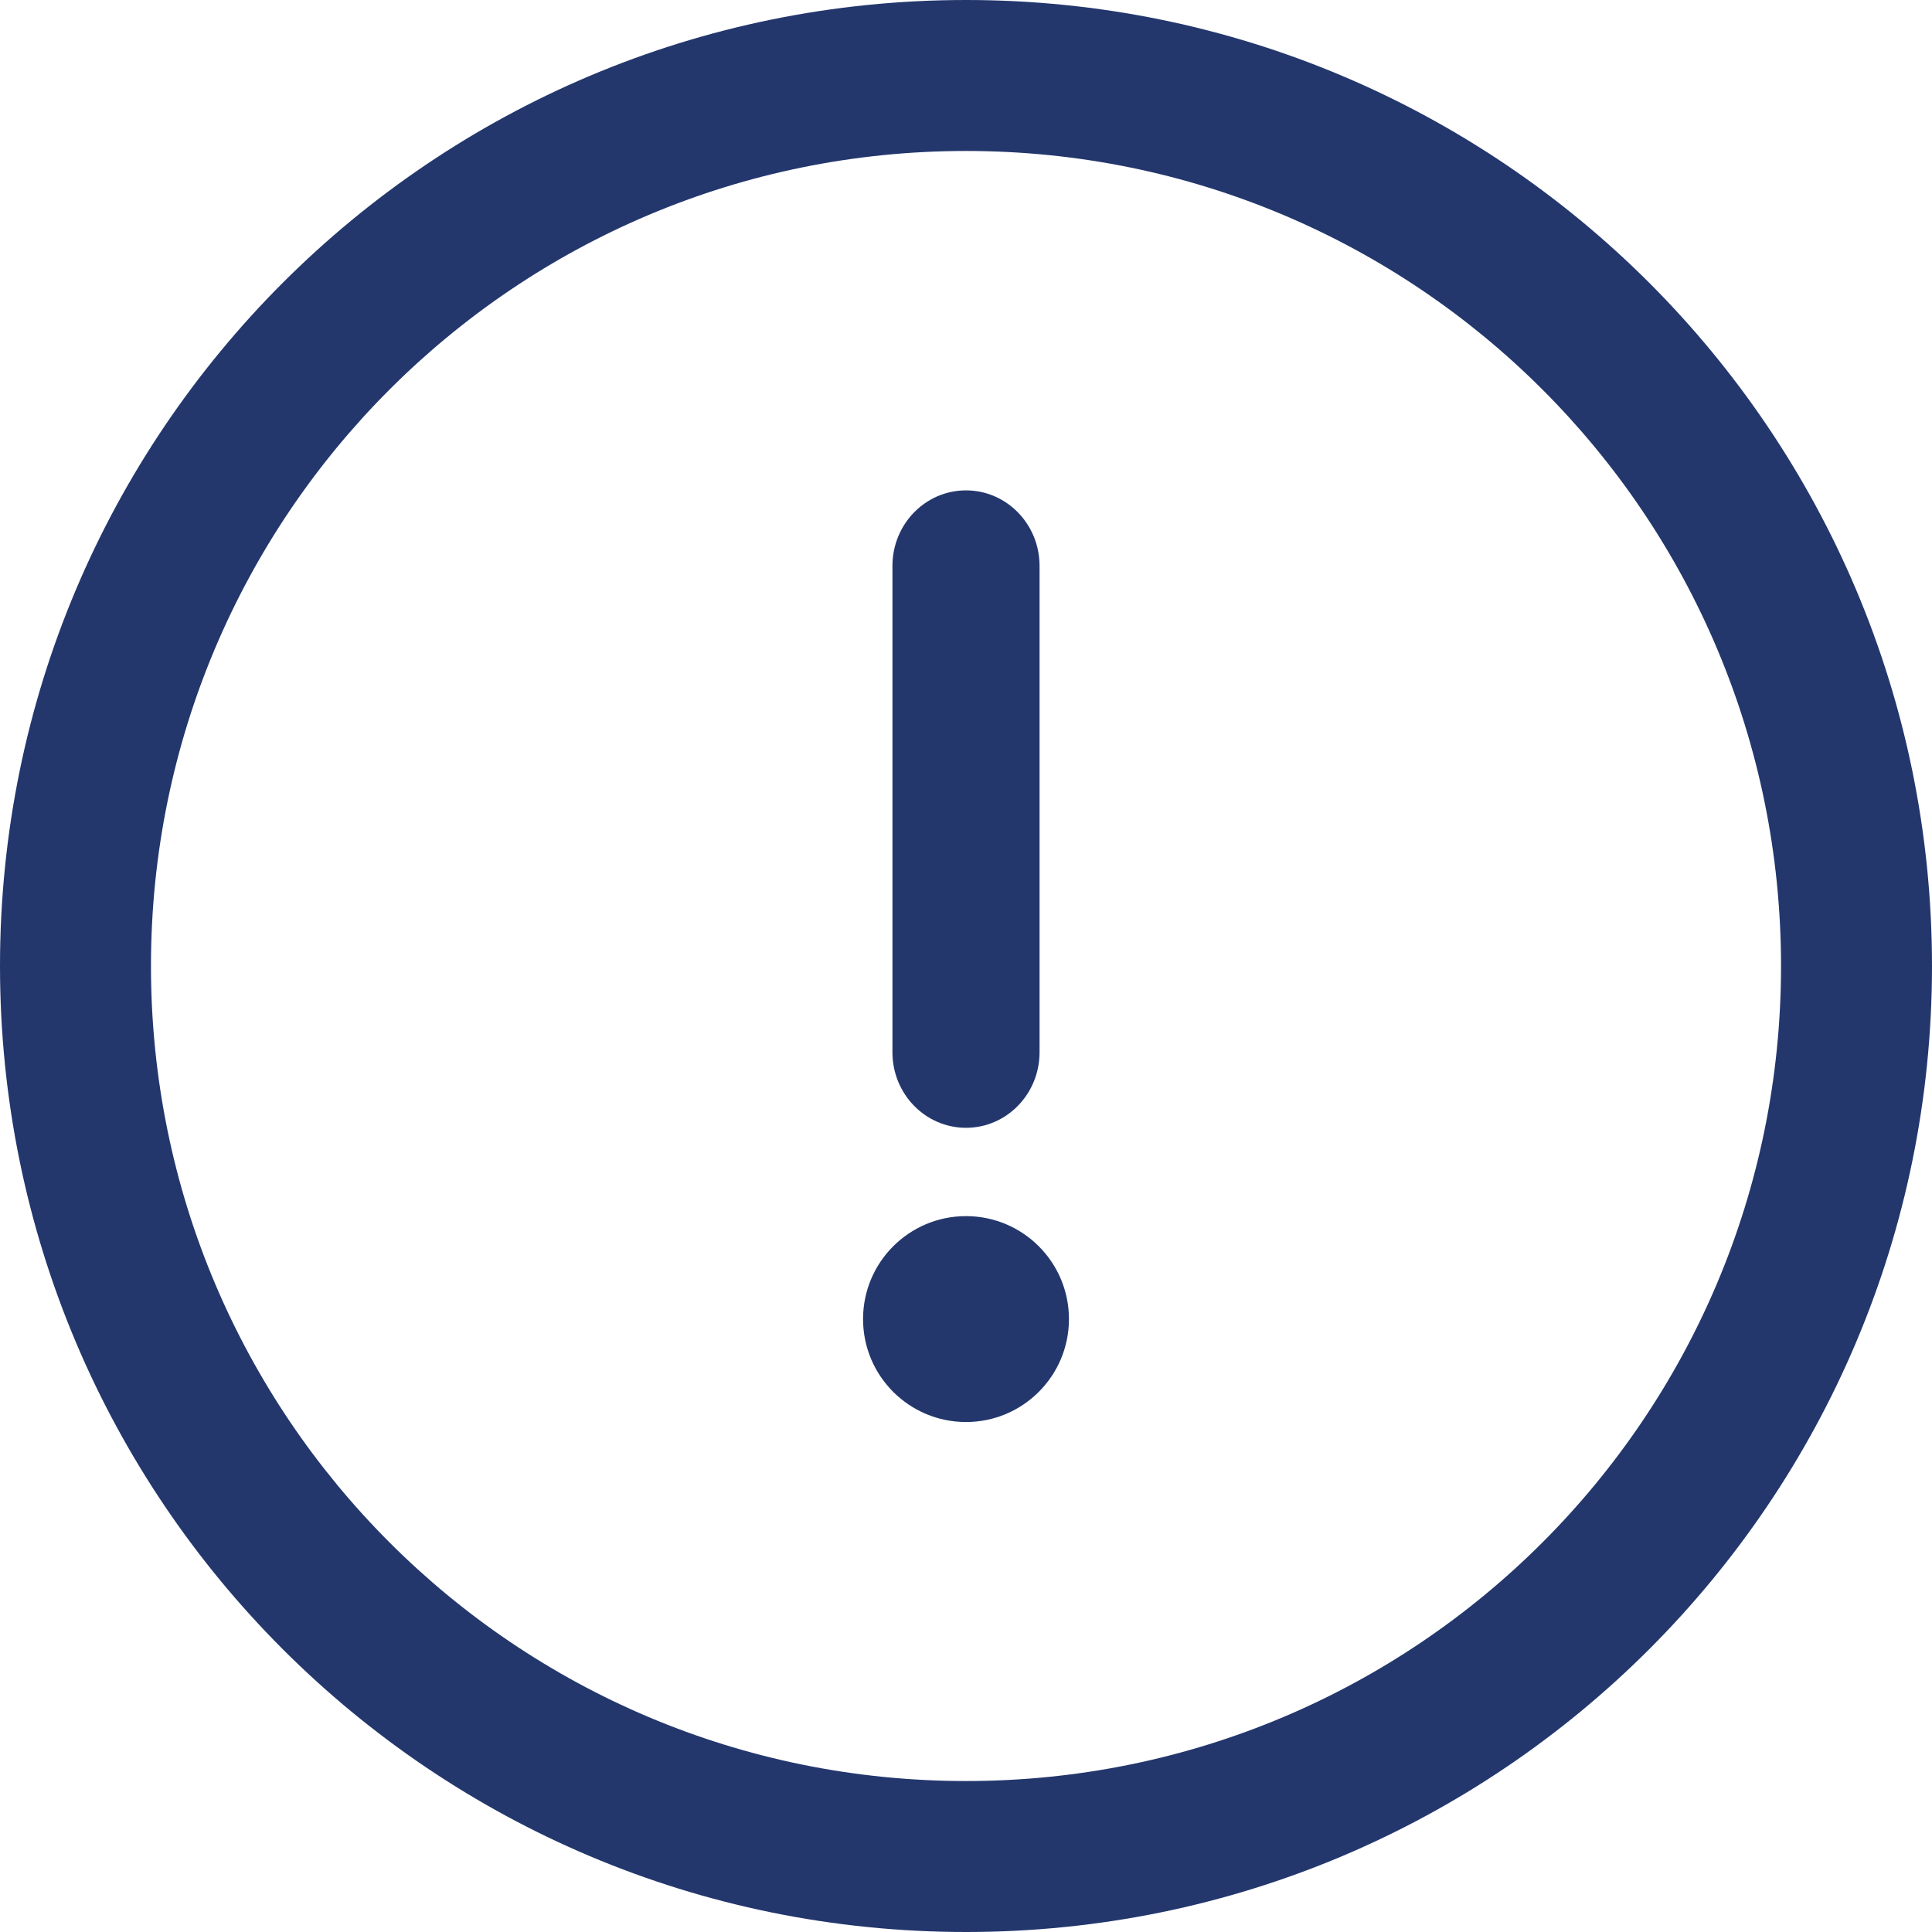
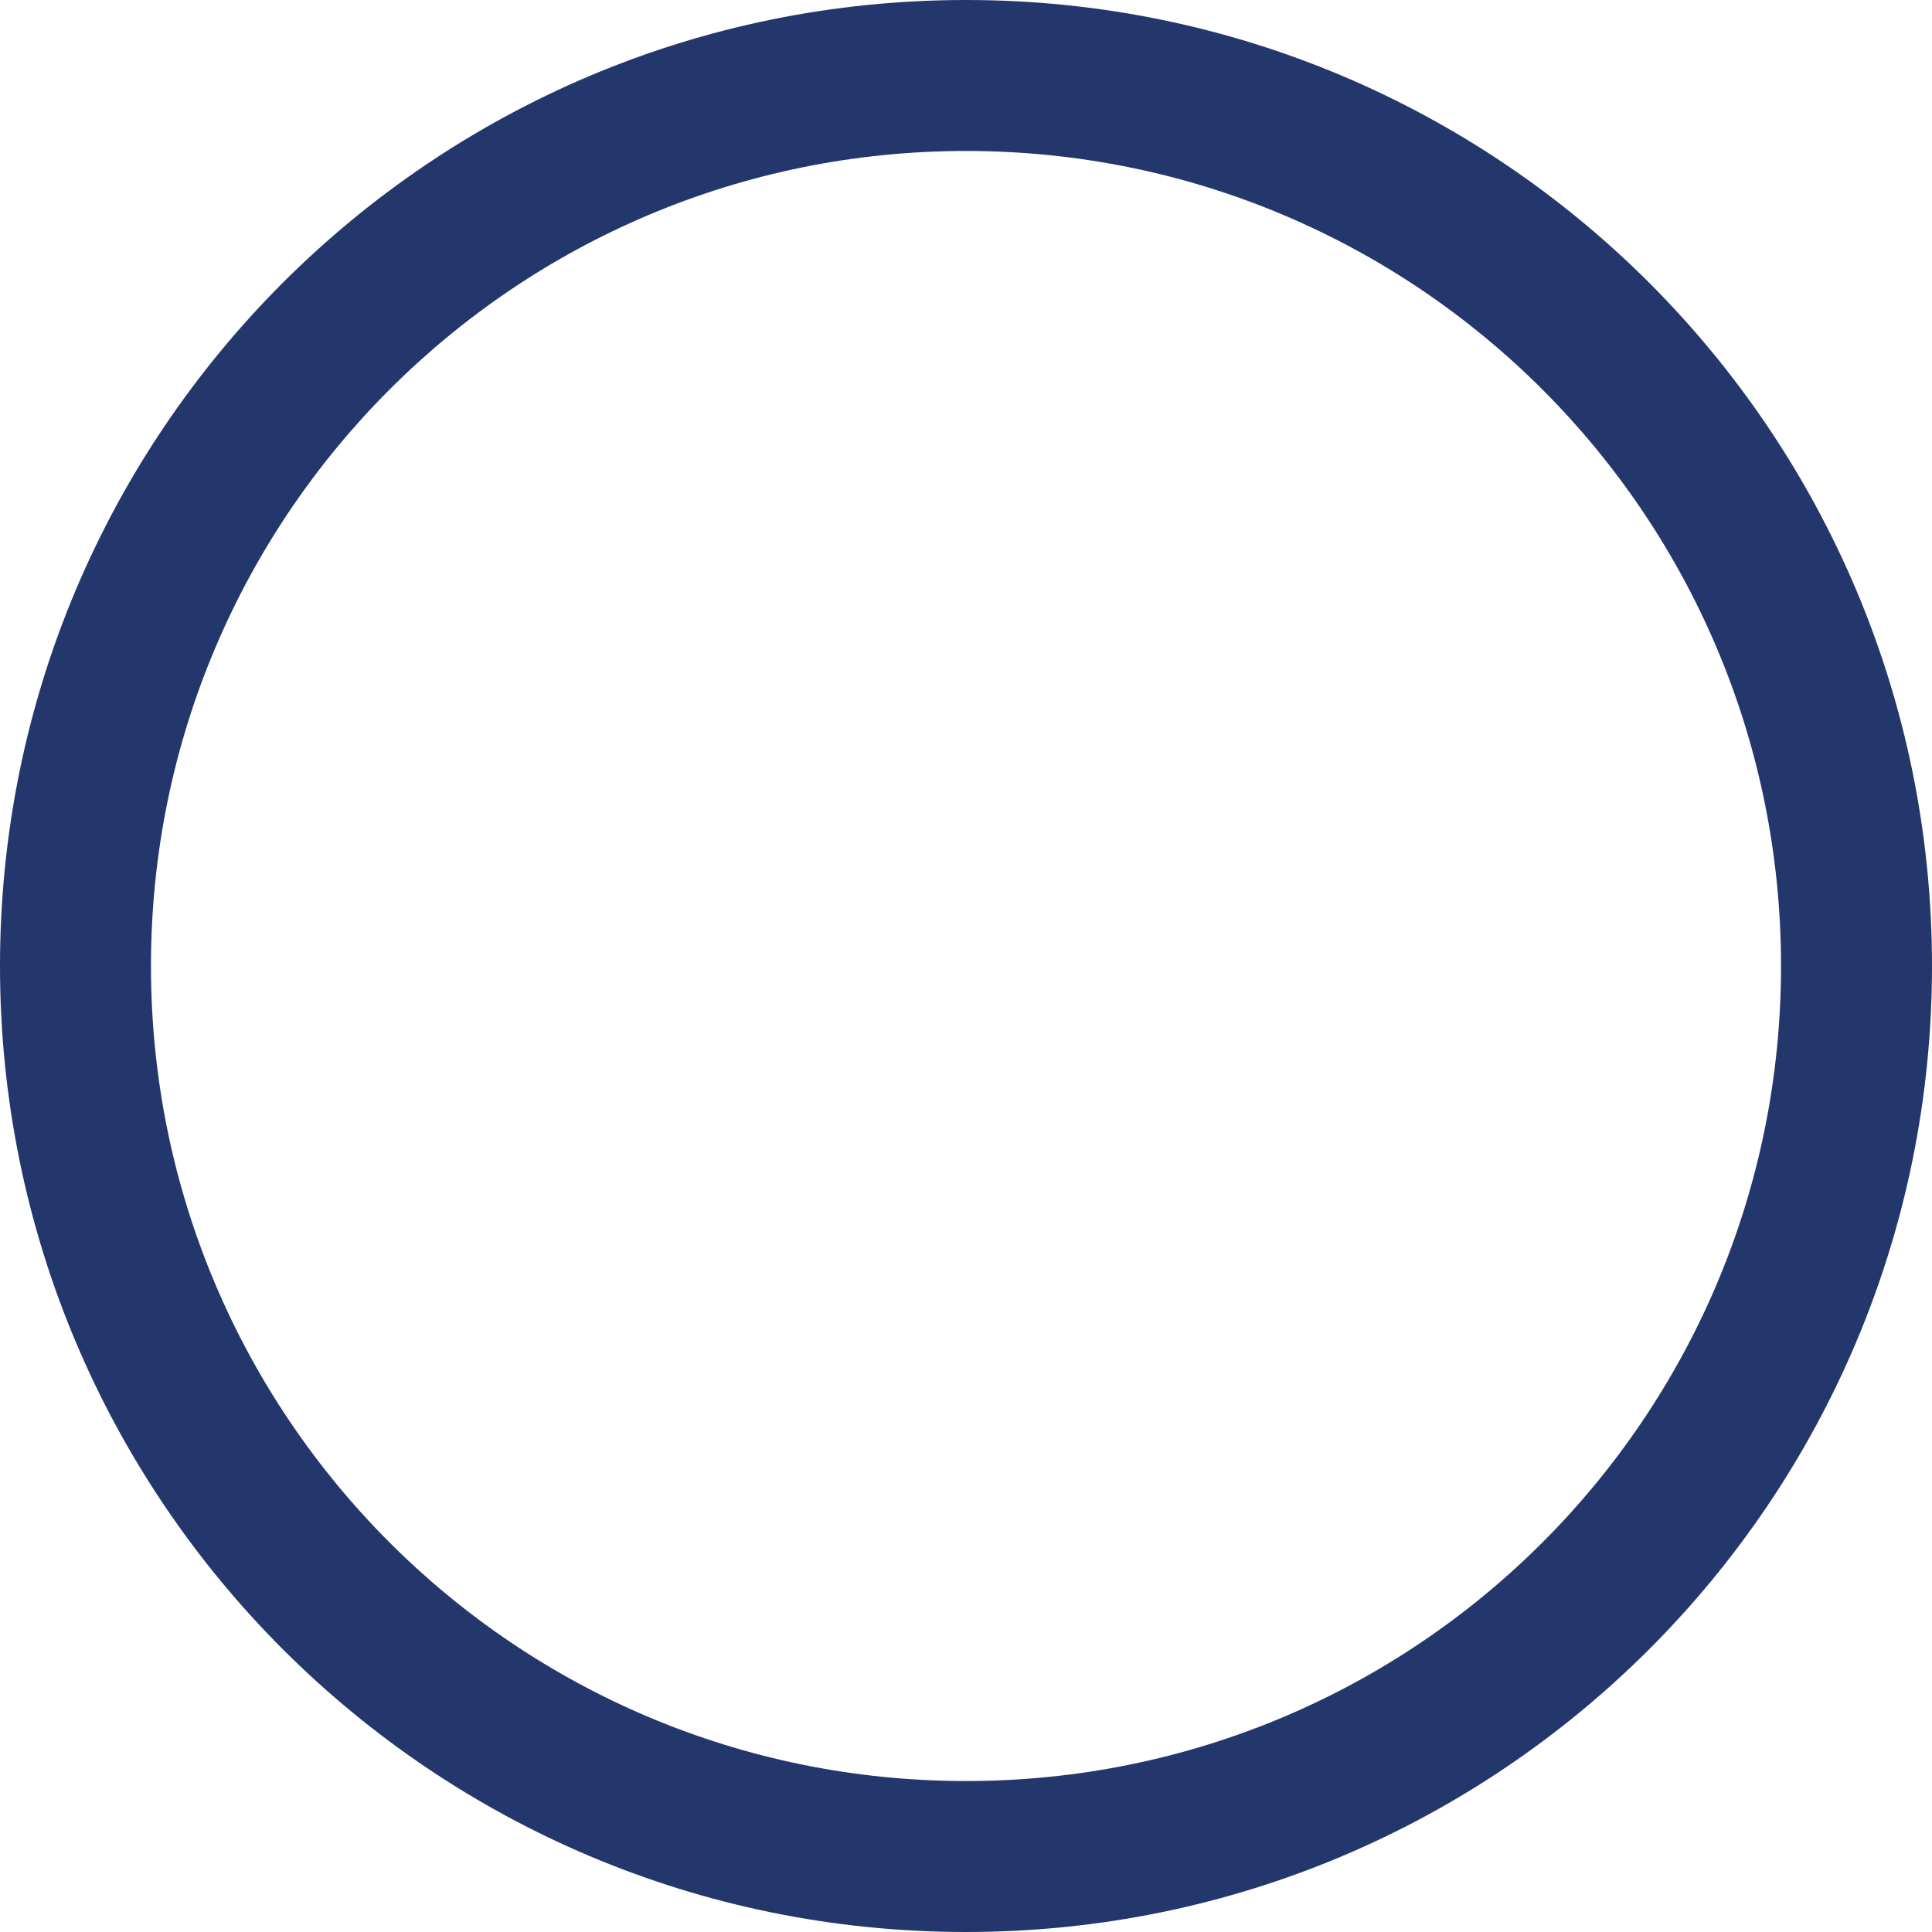
<svg xmlns="http://www.w3.org/2000/svg" height="28" version="1.1" viewBox="0 0 28 28" width="28">
  <title>5ACB15F4-25A3-4FC4-A18D-079AE66A5511</title>
  <g fill="none" fill-rule="evenodd" id="mensajes-de-error" stroke="none" stroke-width="1">
    <g fill="#23376D" fill-rule="nonzero" id="sesion-unica---EN" transform="translate(-710, -467)">
      <g id="Group-7" transform="translate(517, 434)">
        <g id="alert-icon-copy" transform="translate(193, 33)">
          <path d="M14,0 C6.262,0 0,6.262 0,14 C0,21.738 6.262,28 14,28 C21.738,28 28,21.738 28,14 C28,6.262 21.738,0 14,0 Z M14,25.812 C7.471,25.812 2.188,20.529 2.188,14 C2.188,7.471 7.471,2.188 14,2.188 C20.529,2.188 25.812,7.471 25.812,14 C25.812,20.529 20.529,25.812 14,25.812 Z" id="Shape" />
-           <path d="M14,7.107 C13.411,7.107 12.934,7.597 12.934,8.201 L12.934,15.251 C12.934,15.855 13.411,16.345 14,16.345 C14.589,16.345 15.066,15.855 15.066,15.251 L15.066,8.201 C15.066,7.597 14.589,7.107 14,7.107 Z" id="Path" />
-           <circle cx="14" cy="19.117" id="Oval" r="1.492" />
        </g>
      </g>
    </g>
  </g>
</svg>